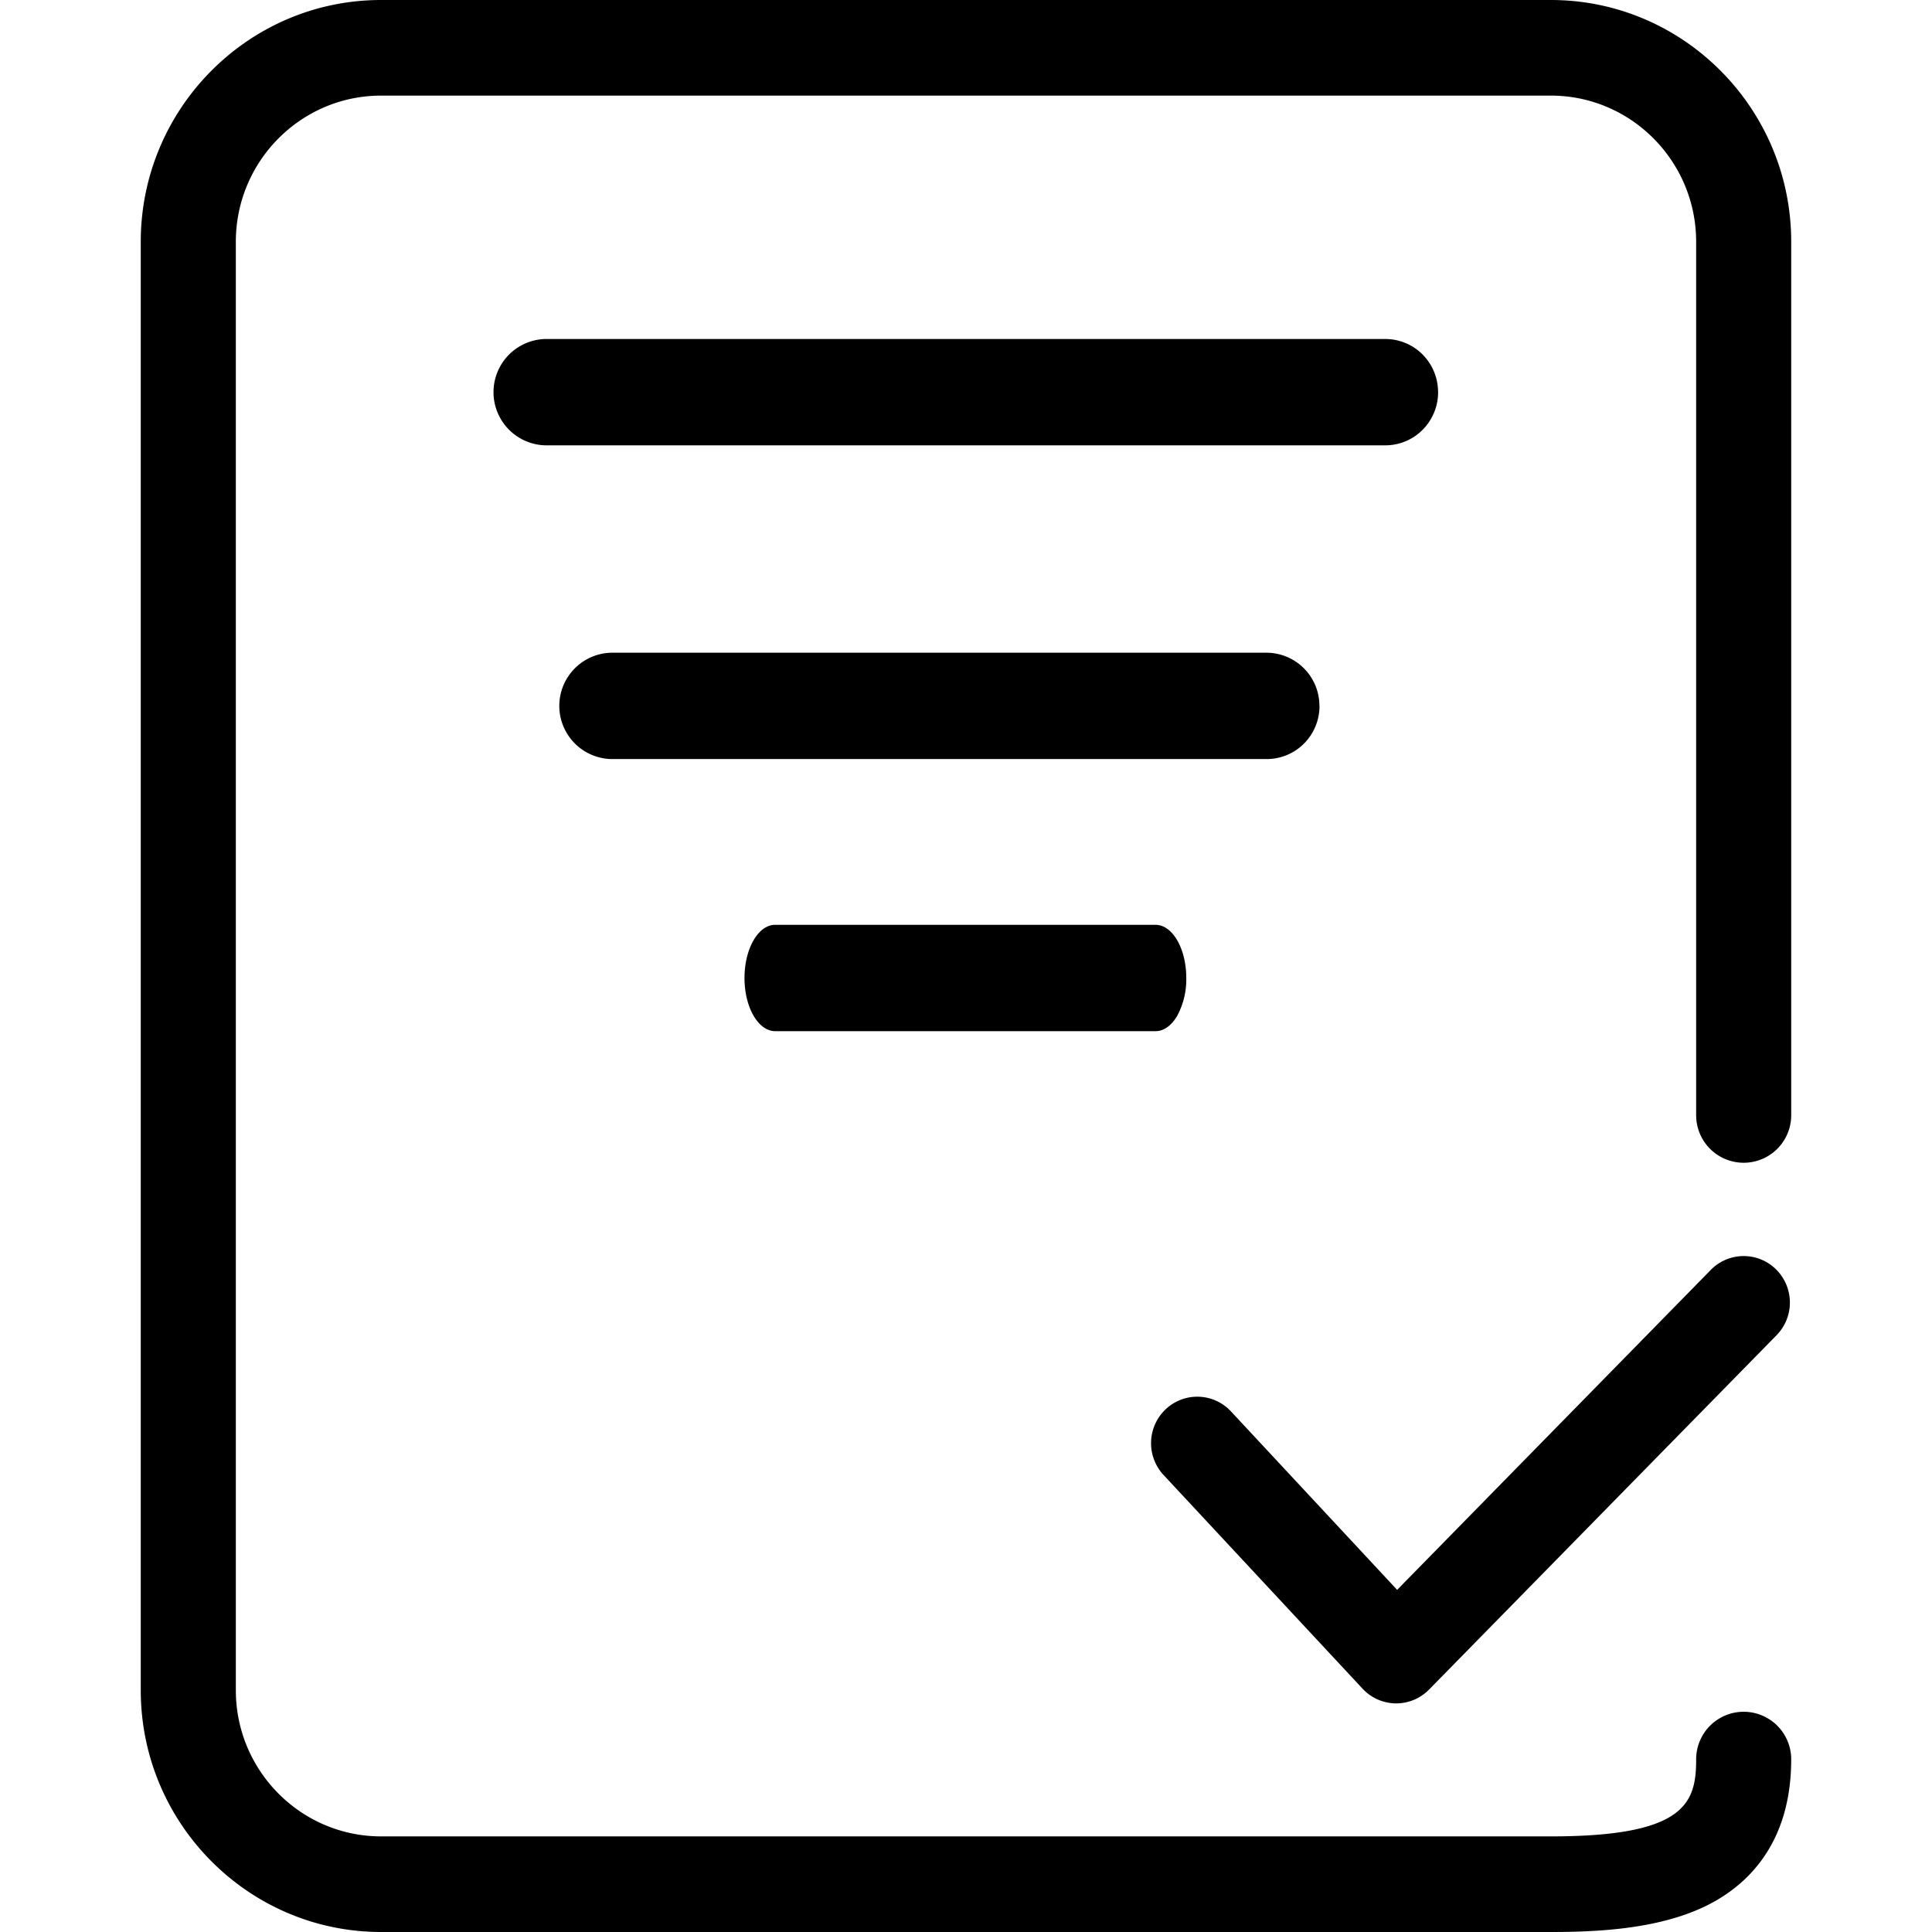
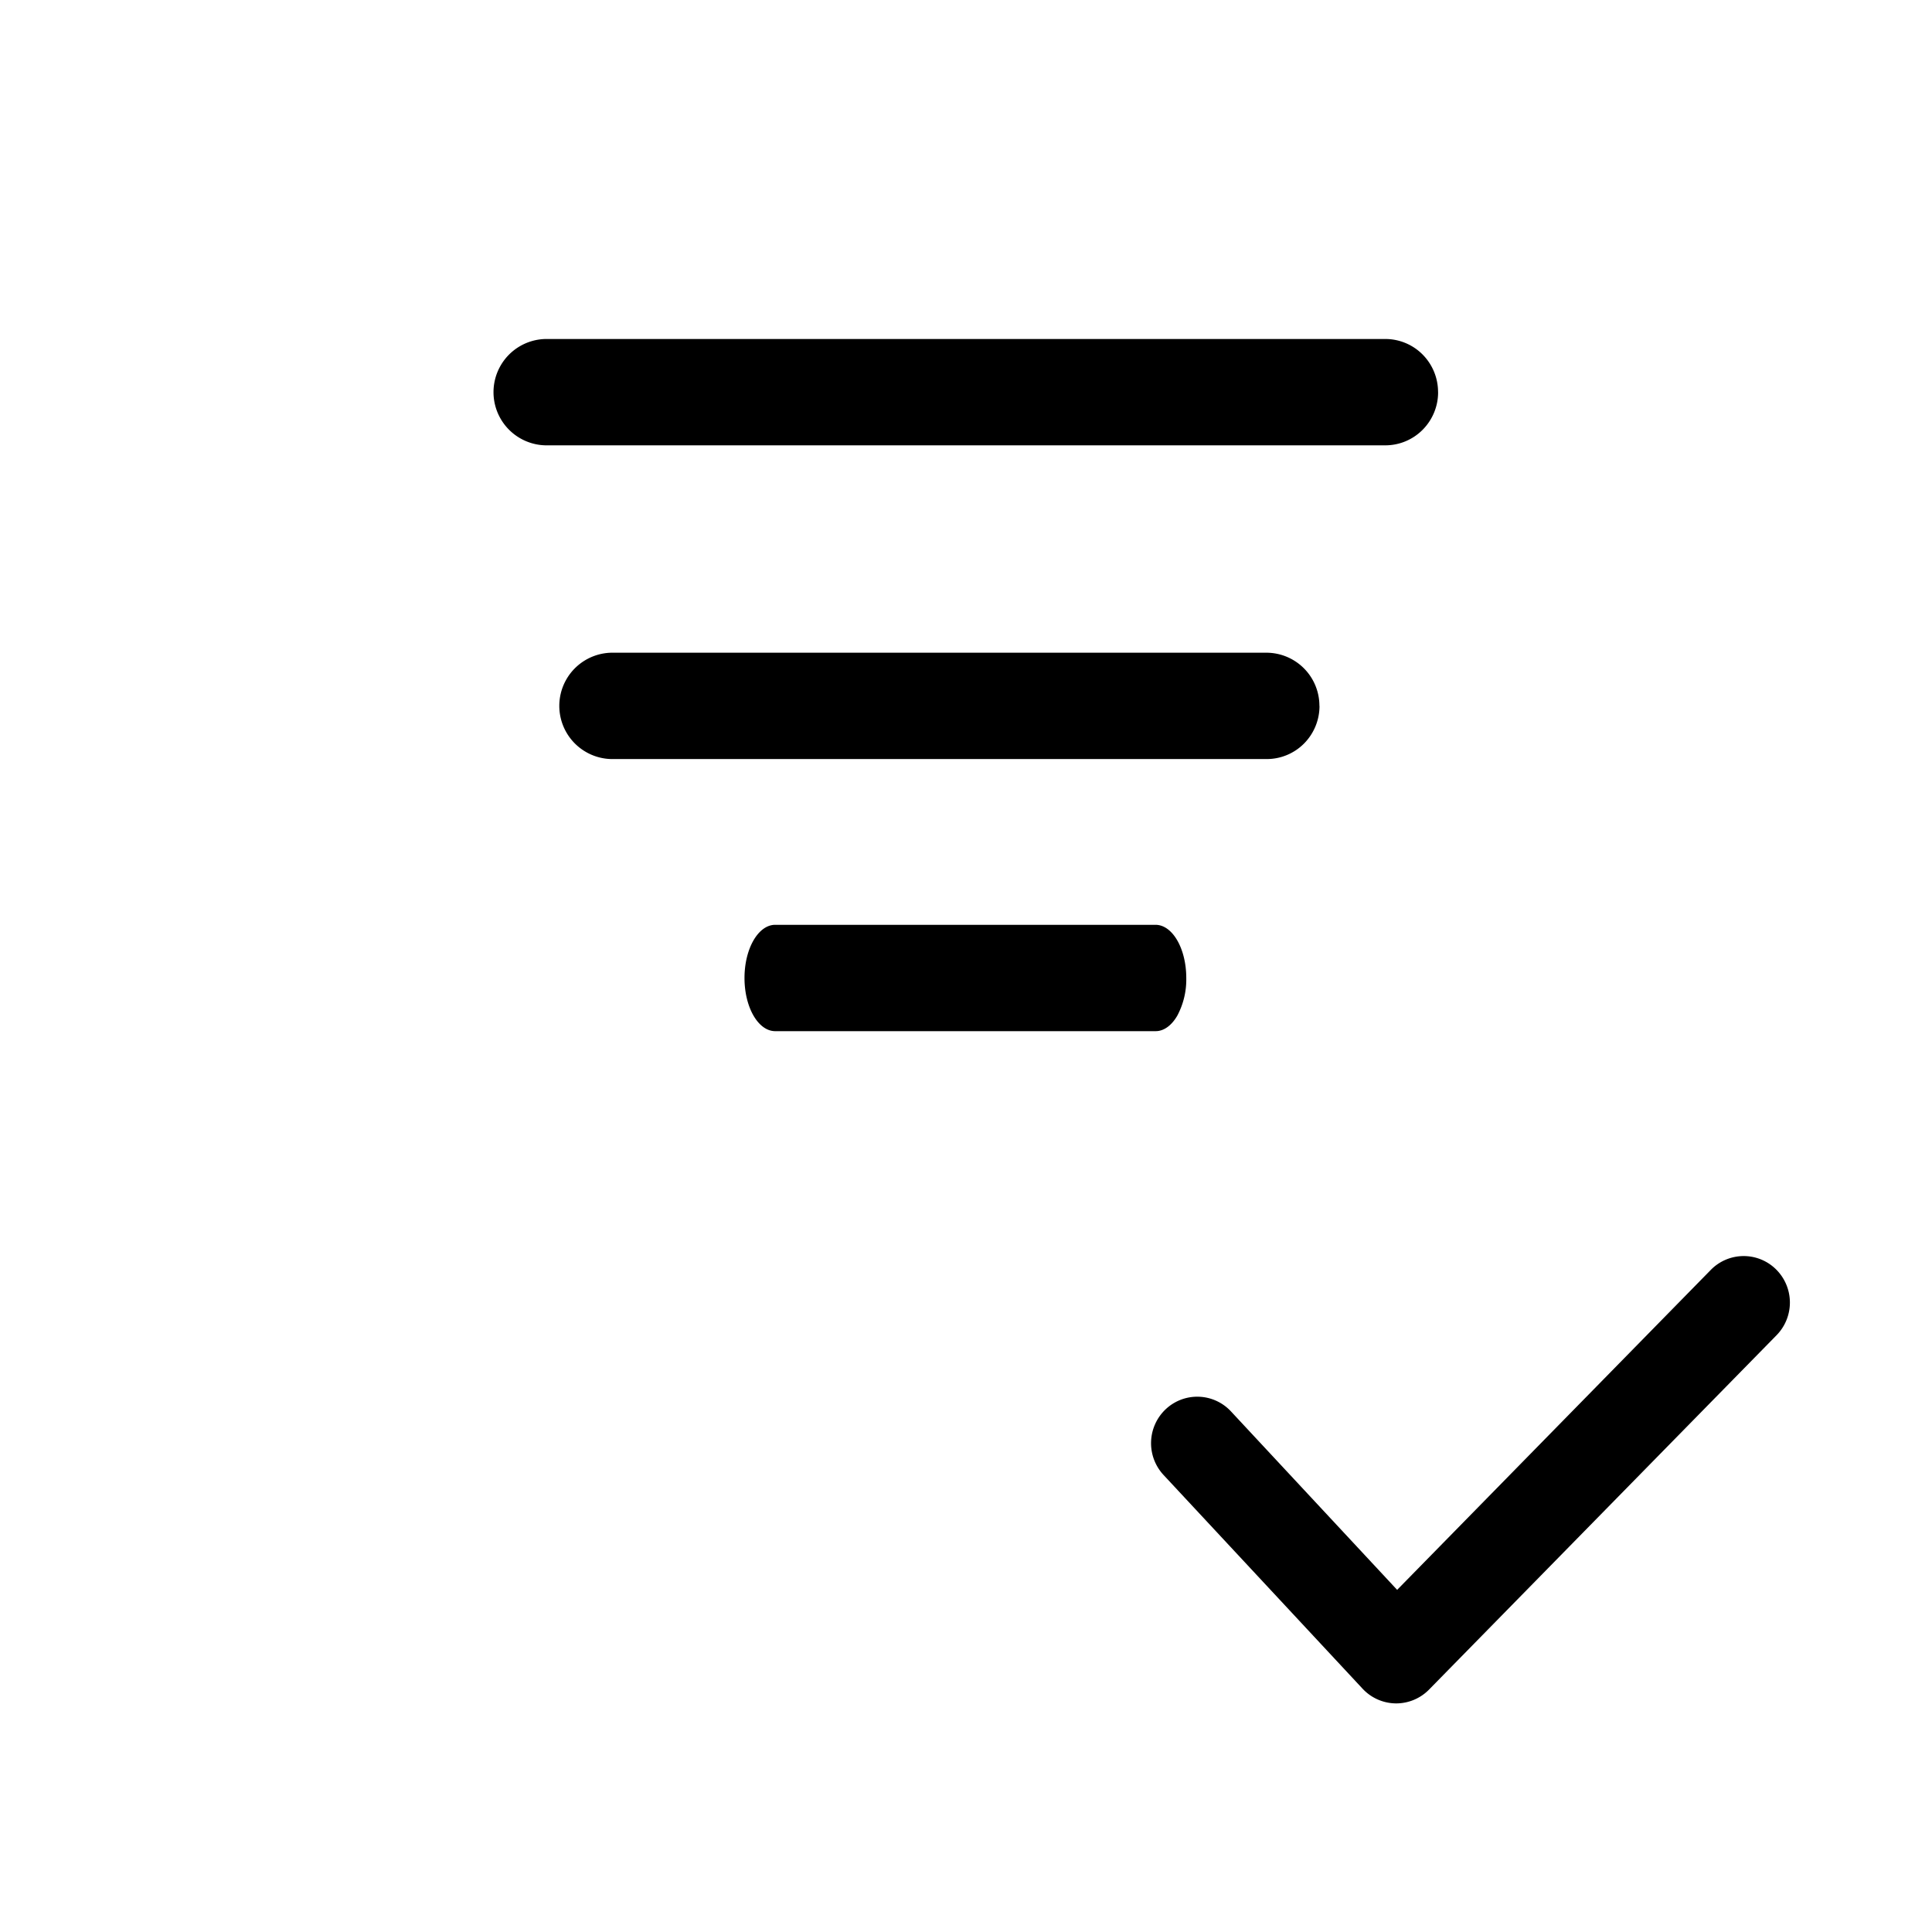
<svg xmlns="http://www.w3.org/2000/svg" class="svg-icon" style="width: 1em; height: 1em;vertical-align: middle;fill: currentColor;overflow: hidden;" viewBox="0 0 1024 1024" version="1.1">
  <path d="M762.225 207.862a28.2 28.2 0 0 1-8.216 19.947 27.879 27.879 0 0 1-19.836 8.228H289.152a28.188 28.188 0 0 1 0-56.363h445.046a27.879 27.879 0 0 1 19.812 8.228 28.212 28.212 0 0 1 8.191 19.96zM699.361 374.127a28.262 28.262 0 0 1-8.191 19.96 27.867 27.867 0 0 1-19.812 8.228H324.026a28.188 28.188 0 0 1 0-56.363h347.333a28.126 28.126 0 0 1 27.953 28.175zM628.75 518.359a40.709 40.709 0 0 1-4.749 19.947c-3.059 5.292-7.204 8.253-11.509 8.228H410.871c-8.981 0-16.271-12.607-16.271-28.175s7.291-28.188 16.271-28.188h201.657c8.981 0.074 16.222 12.694 16.222 28.188zM740.07 902.836h-0.321a24.45 24.45 0 0 1-17.566-7.796l-105.485-113.282a24.746 24.746 0 0 1 1.135-34.825 24.388 24.388 0 0 1 34.615 1.147l88.067 94.58L906.754 673.077a24.388 24.388 0 0 1 34.627-0.247 24.746 24.746 0 0 1 0.247 34.849l-184.127 187.754a24.425 24.425 0 0 1-17.431 7.402z" />
-   <path d="M821.993 1024H201.998C131.757 1024 74.604 966.514 74.604 895.866V128.134C74.604 57.486 131.757 0 201.998 0h619.996c70.241 0 127.382 57.486 127.382 128.134v462.958a25.19 25.19 0 1 1-50.38 0V128.134c0-42.707-34.541-77.458-77.001-77.458H201.998c-42.461 0-77.001 34.751-77.001 77.458V895.866c0 42.707 34.541 77.458 77.001 77.458h619.996c71.339 0 77.001-17.715 77.001-40.857a25.19 25.19 0 1 1 50.38 0c0 45.15-23.771 66.787-43.706 76.977-25.239 12.903-57.979 14.556-83.675 14.556z" />
</svg>